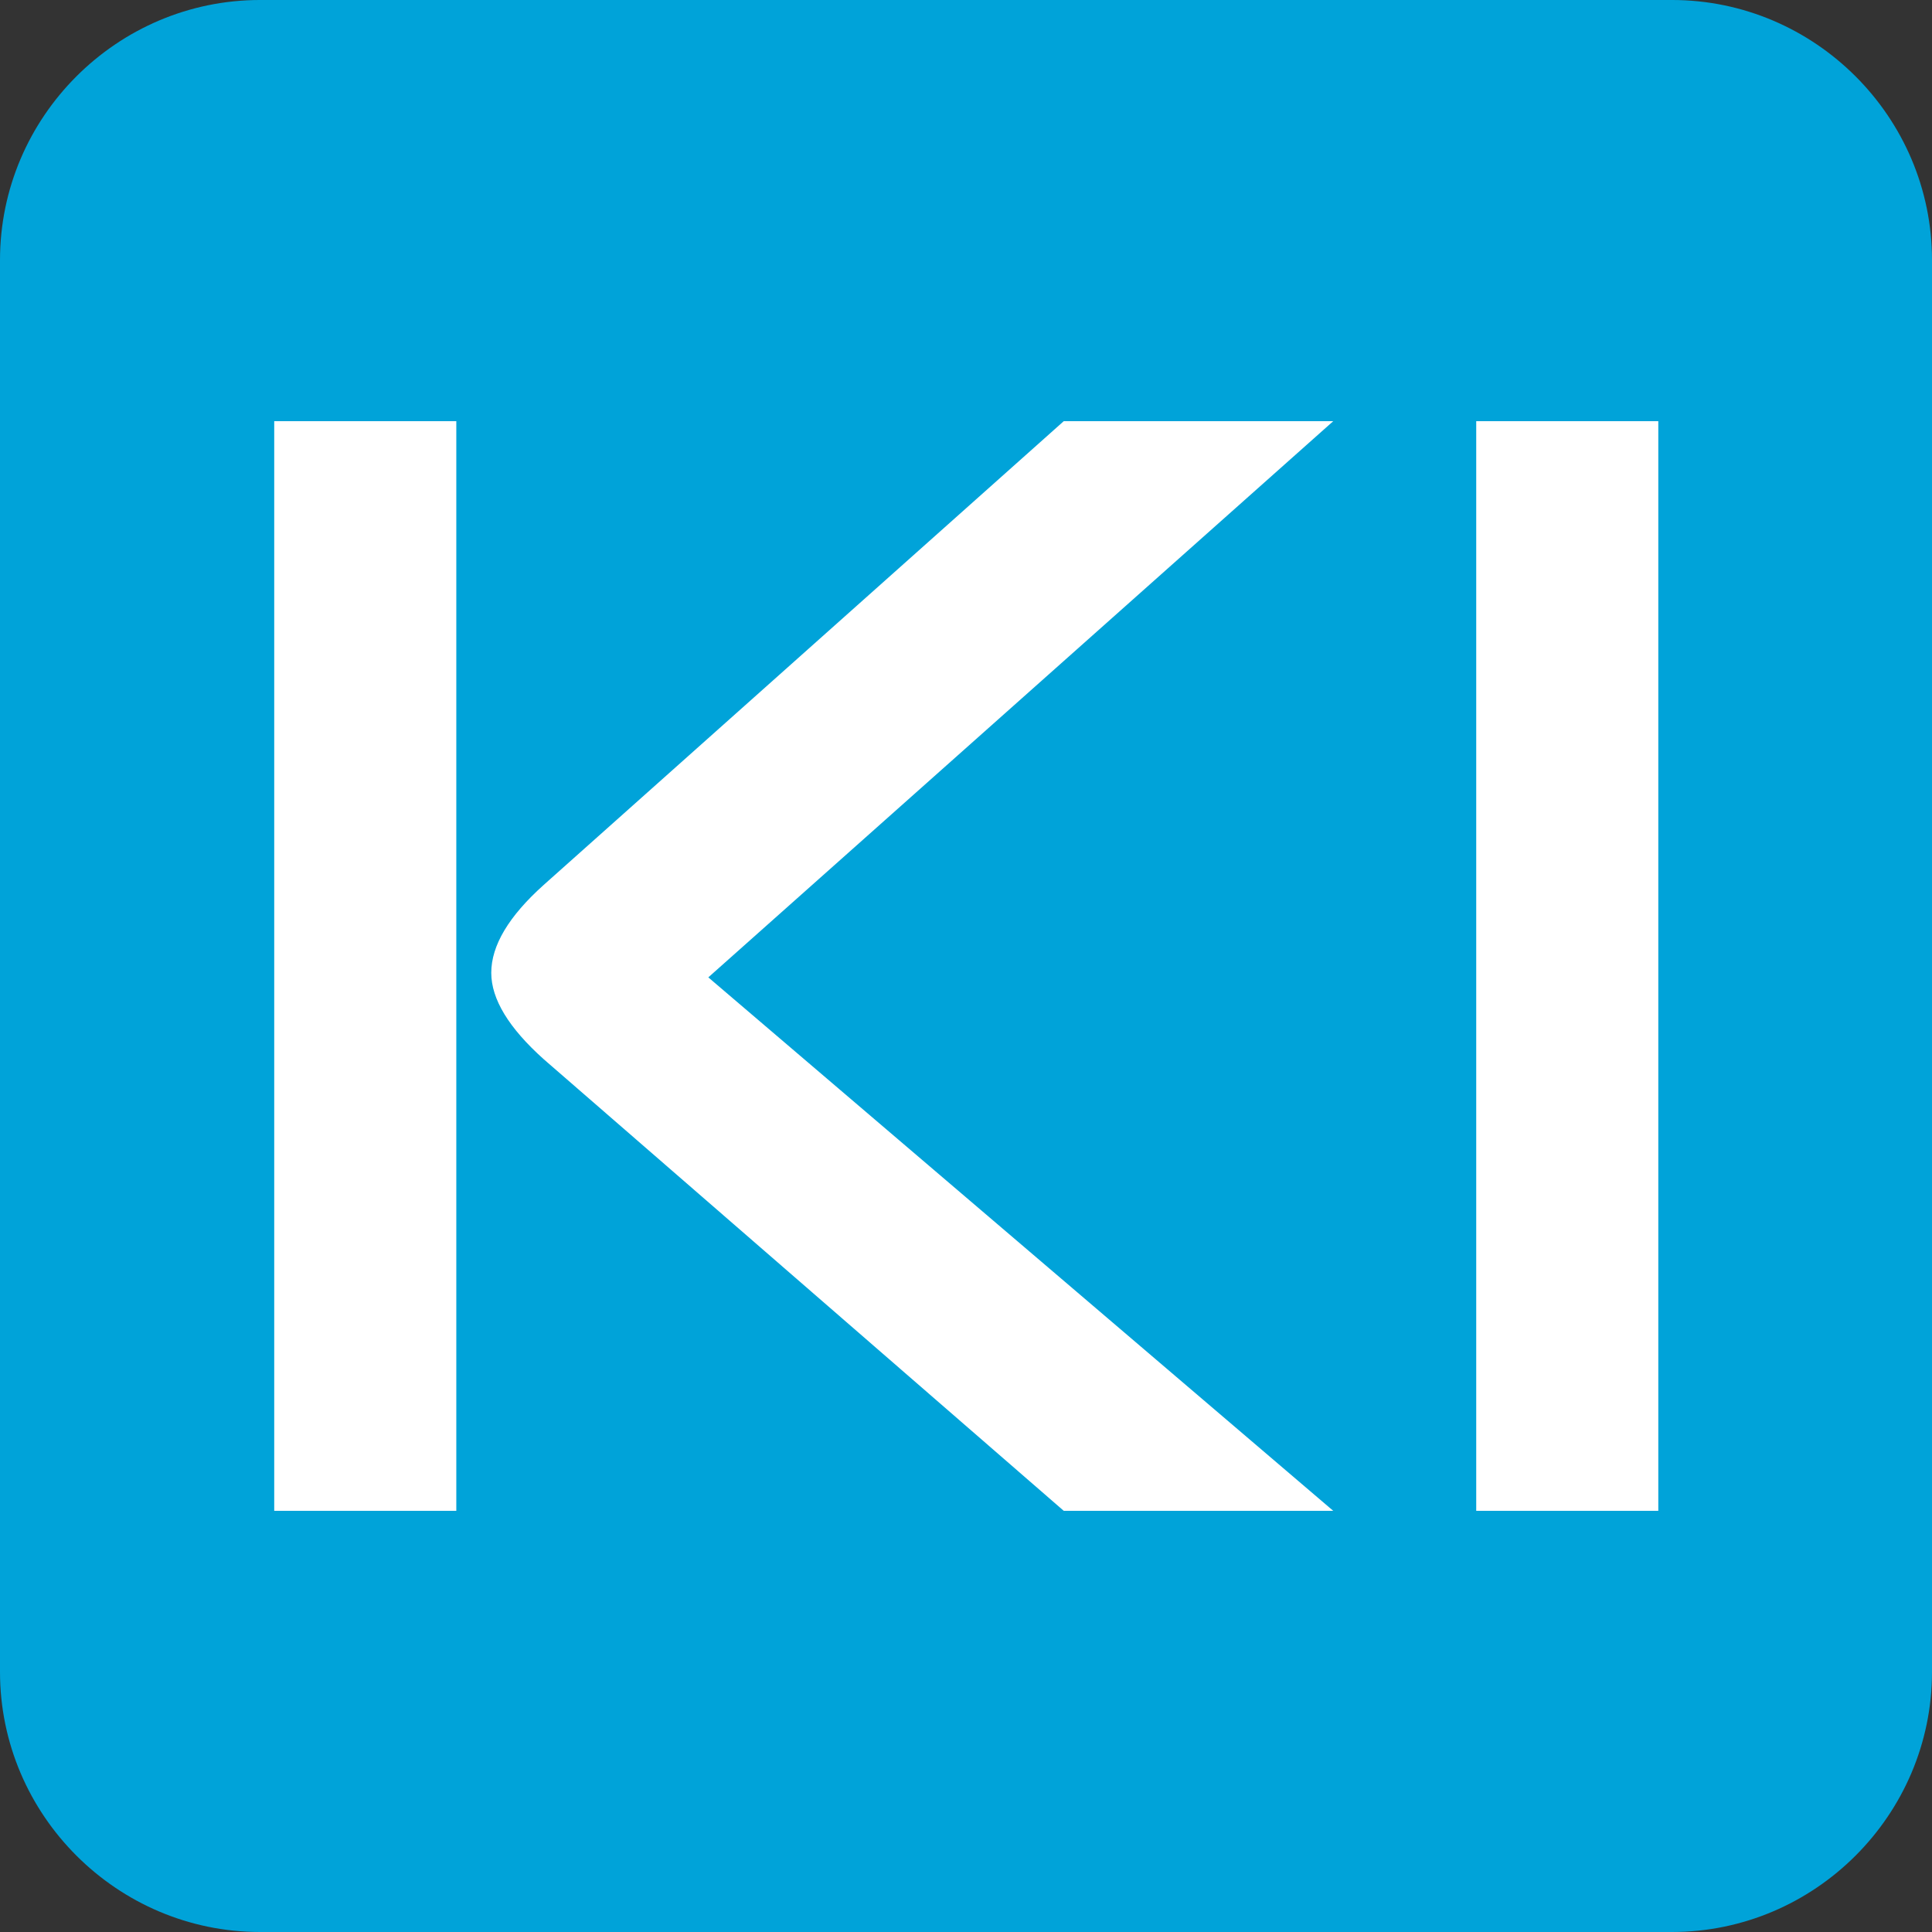
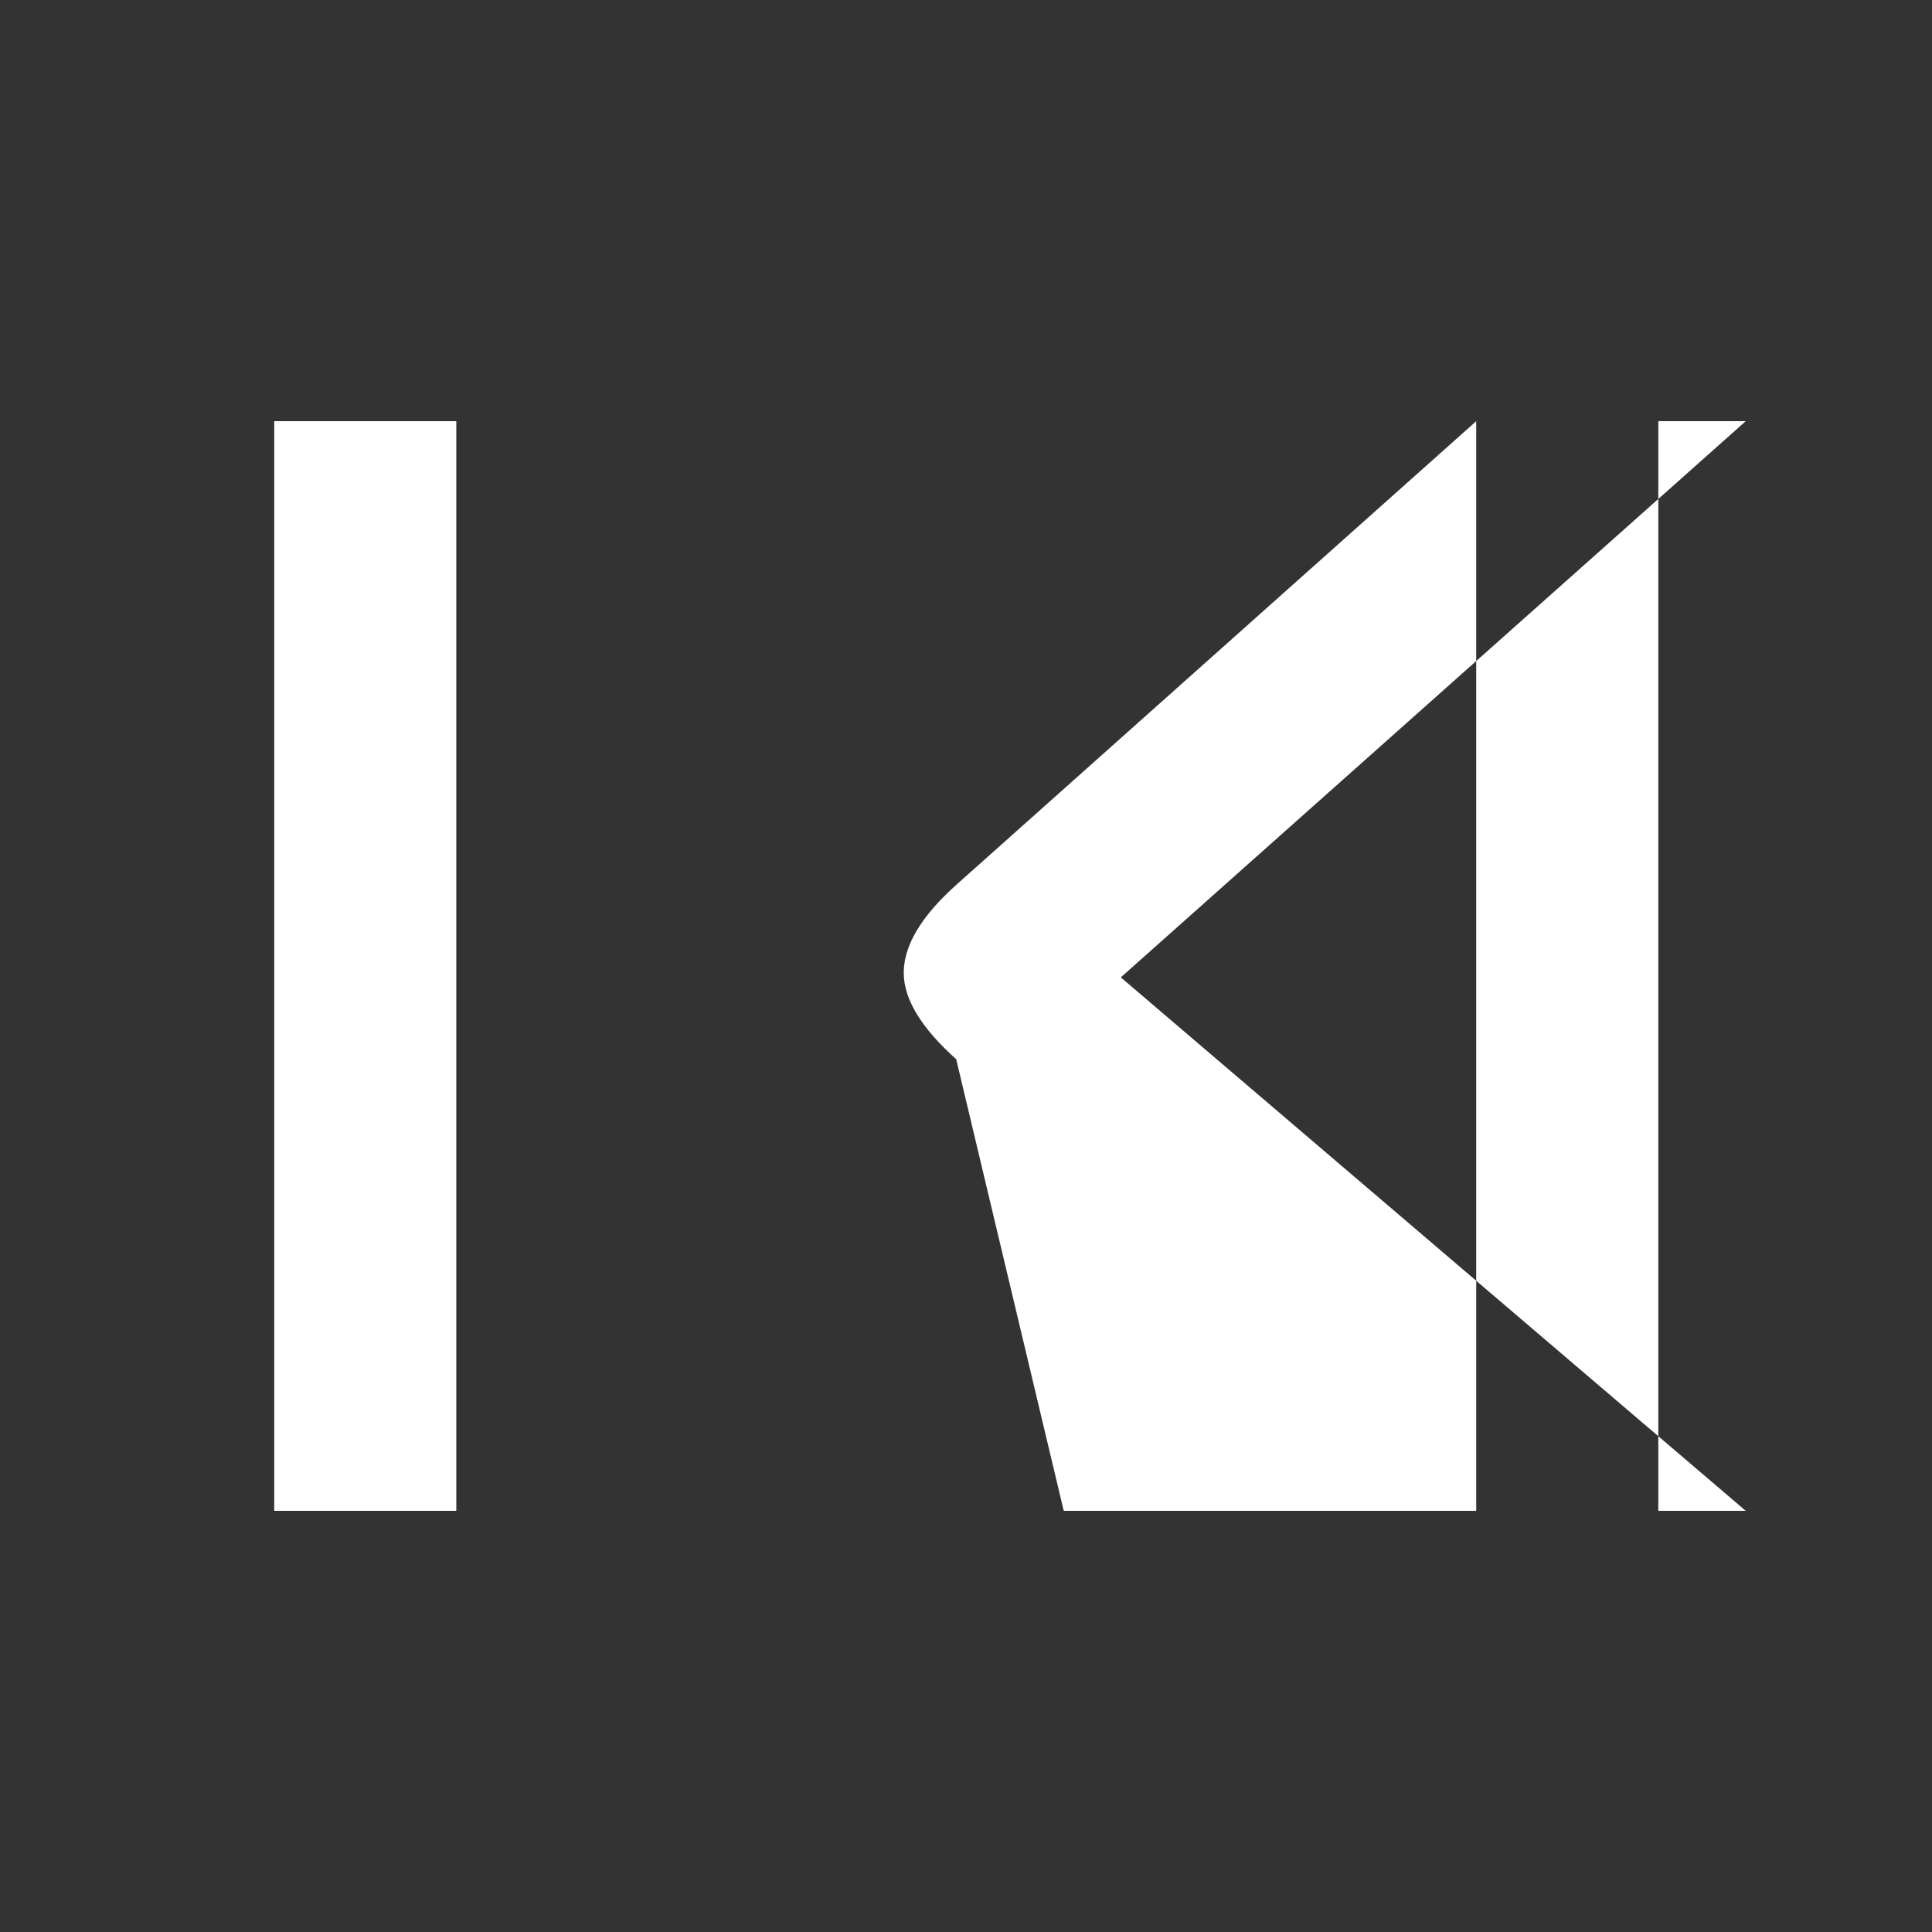
<svg xmlns="http://www.w3.org/2000/svg" version="1.1" id="Ebene_1" x="0px" y="0px" width="340.157px" height="340.157px" viewBox="0 0 340.157 340.157" enable-background="new 0 0 340.157 340.157" xml:space="preserve">
  <rect x="0" y="0" width="340.157" height="340.157" fill="#333333" stroke="none" />
-   <path fill-rule="evenodd" clip-rule="evenodd" fill="#00A3D9" d="M45.79-0.001h248.577c25.185,0,45.79,20.605,45.79,45.791v248.576  c0,25.186-20.605,45.791-45.79,45.791H45.79C20.605,340.157,0,319.552,0,294.366V45.79C0,20.604,20.605-0.001,45.79-0.001" />
-   <path fill="#FFFFFF" d="M259.91,266V74.156h32.059V266H259.91z M187.286,266h47.447l-110.024-93.92l110.024-97.924h-47.447  l-91.559,81.647c-6.155,5.515-9.233,10.673-9.233,15.476c0,4.625,3.078,9.694,9.233,15.209L187.286,266z M80.339,266H48.281V74.156  h32.059V266z" />
+   <path fill="#FFFFFF" d="M259.91,266V74.156h32.059V266H259.91z h47.447l-110.024-93.92l110.024-97.924h-47.447  l-91.559,81.647c-6.155,5.515-9.233,10.673-9.233,15.476c0,4.625,3.078,9.694,9.233,15.209L187.286,266z M80.339,266H48.281V74.156  h32.059V266z" />
</svg>